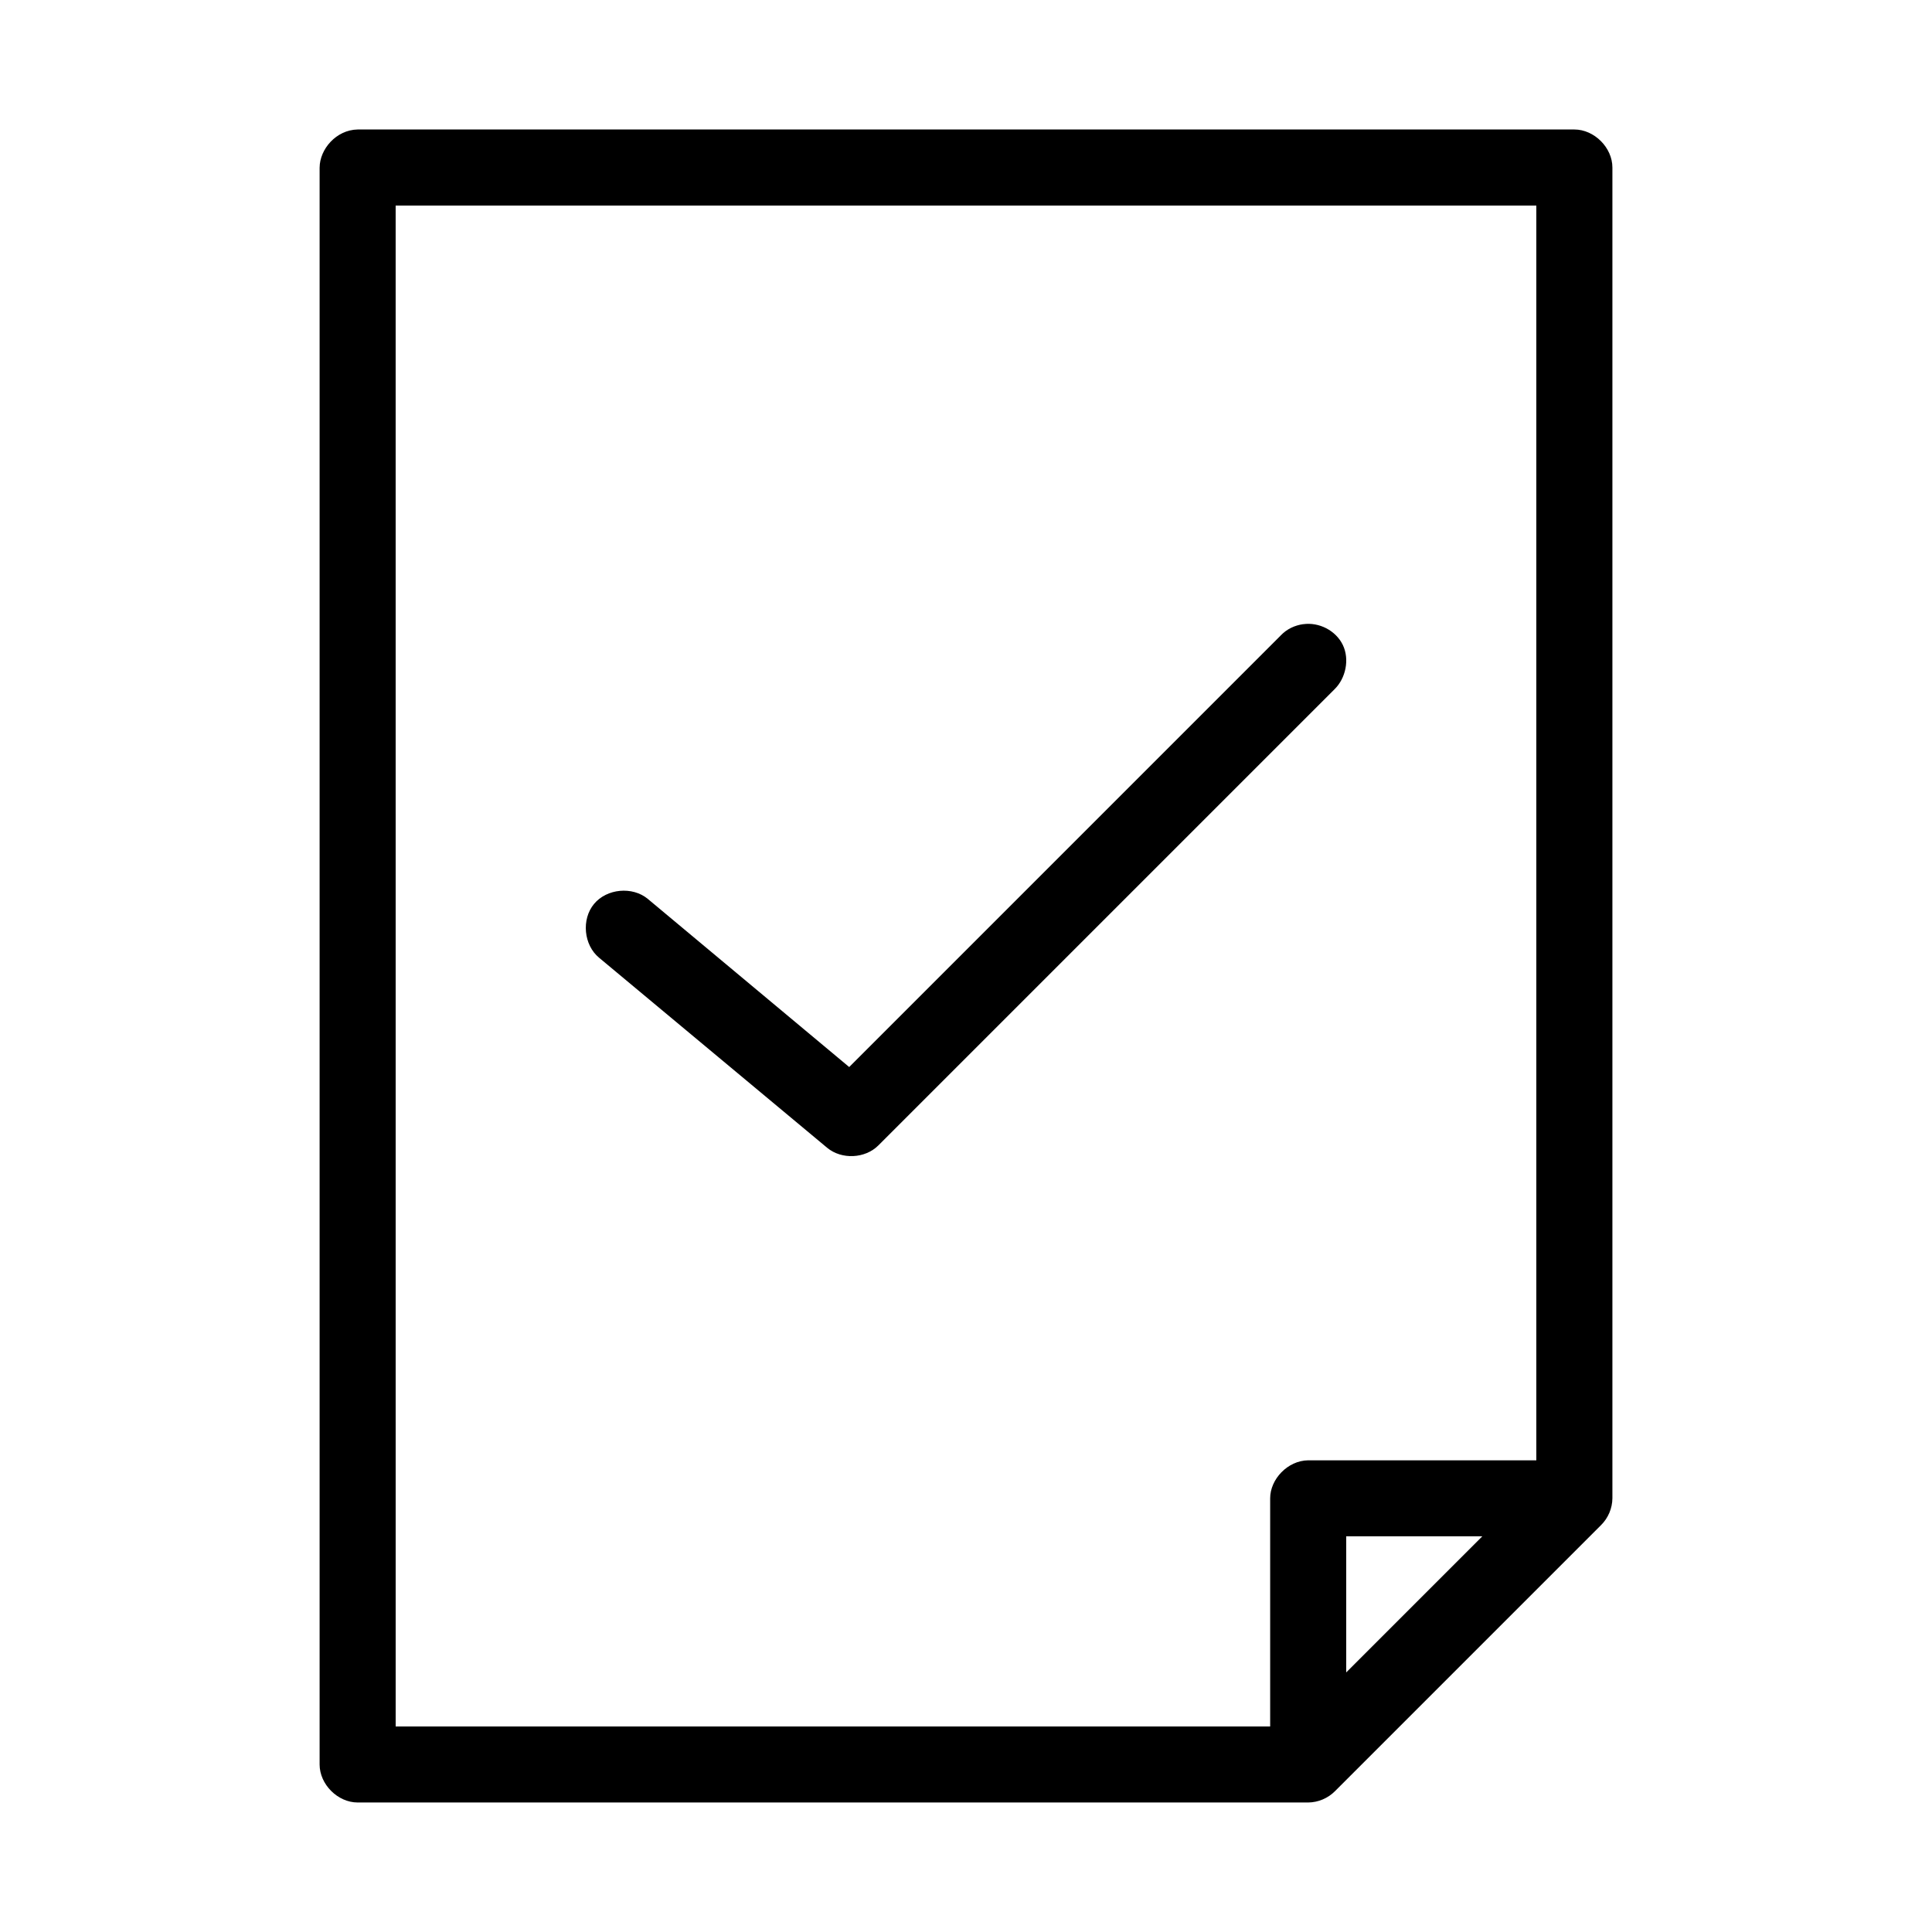
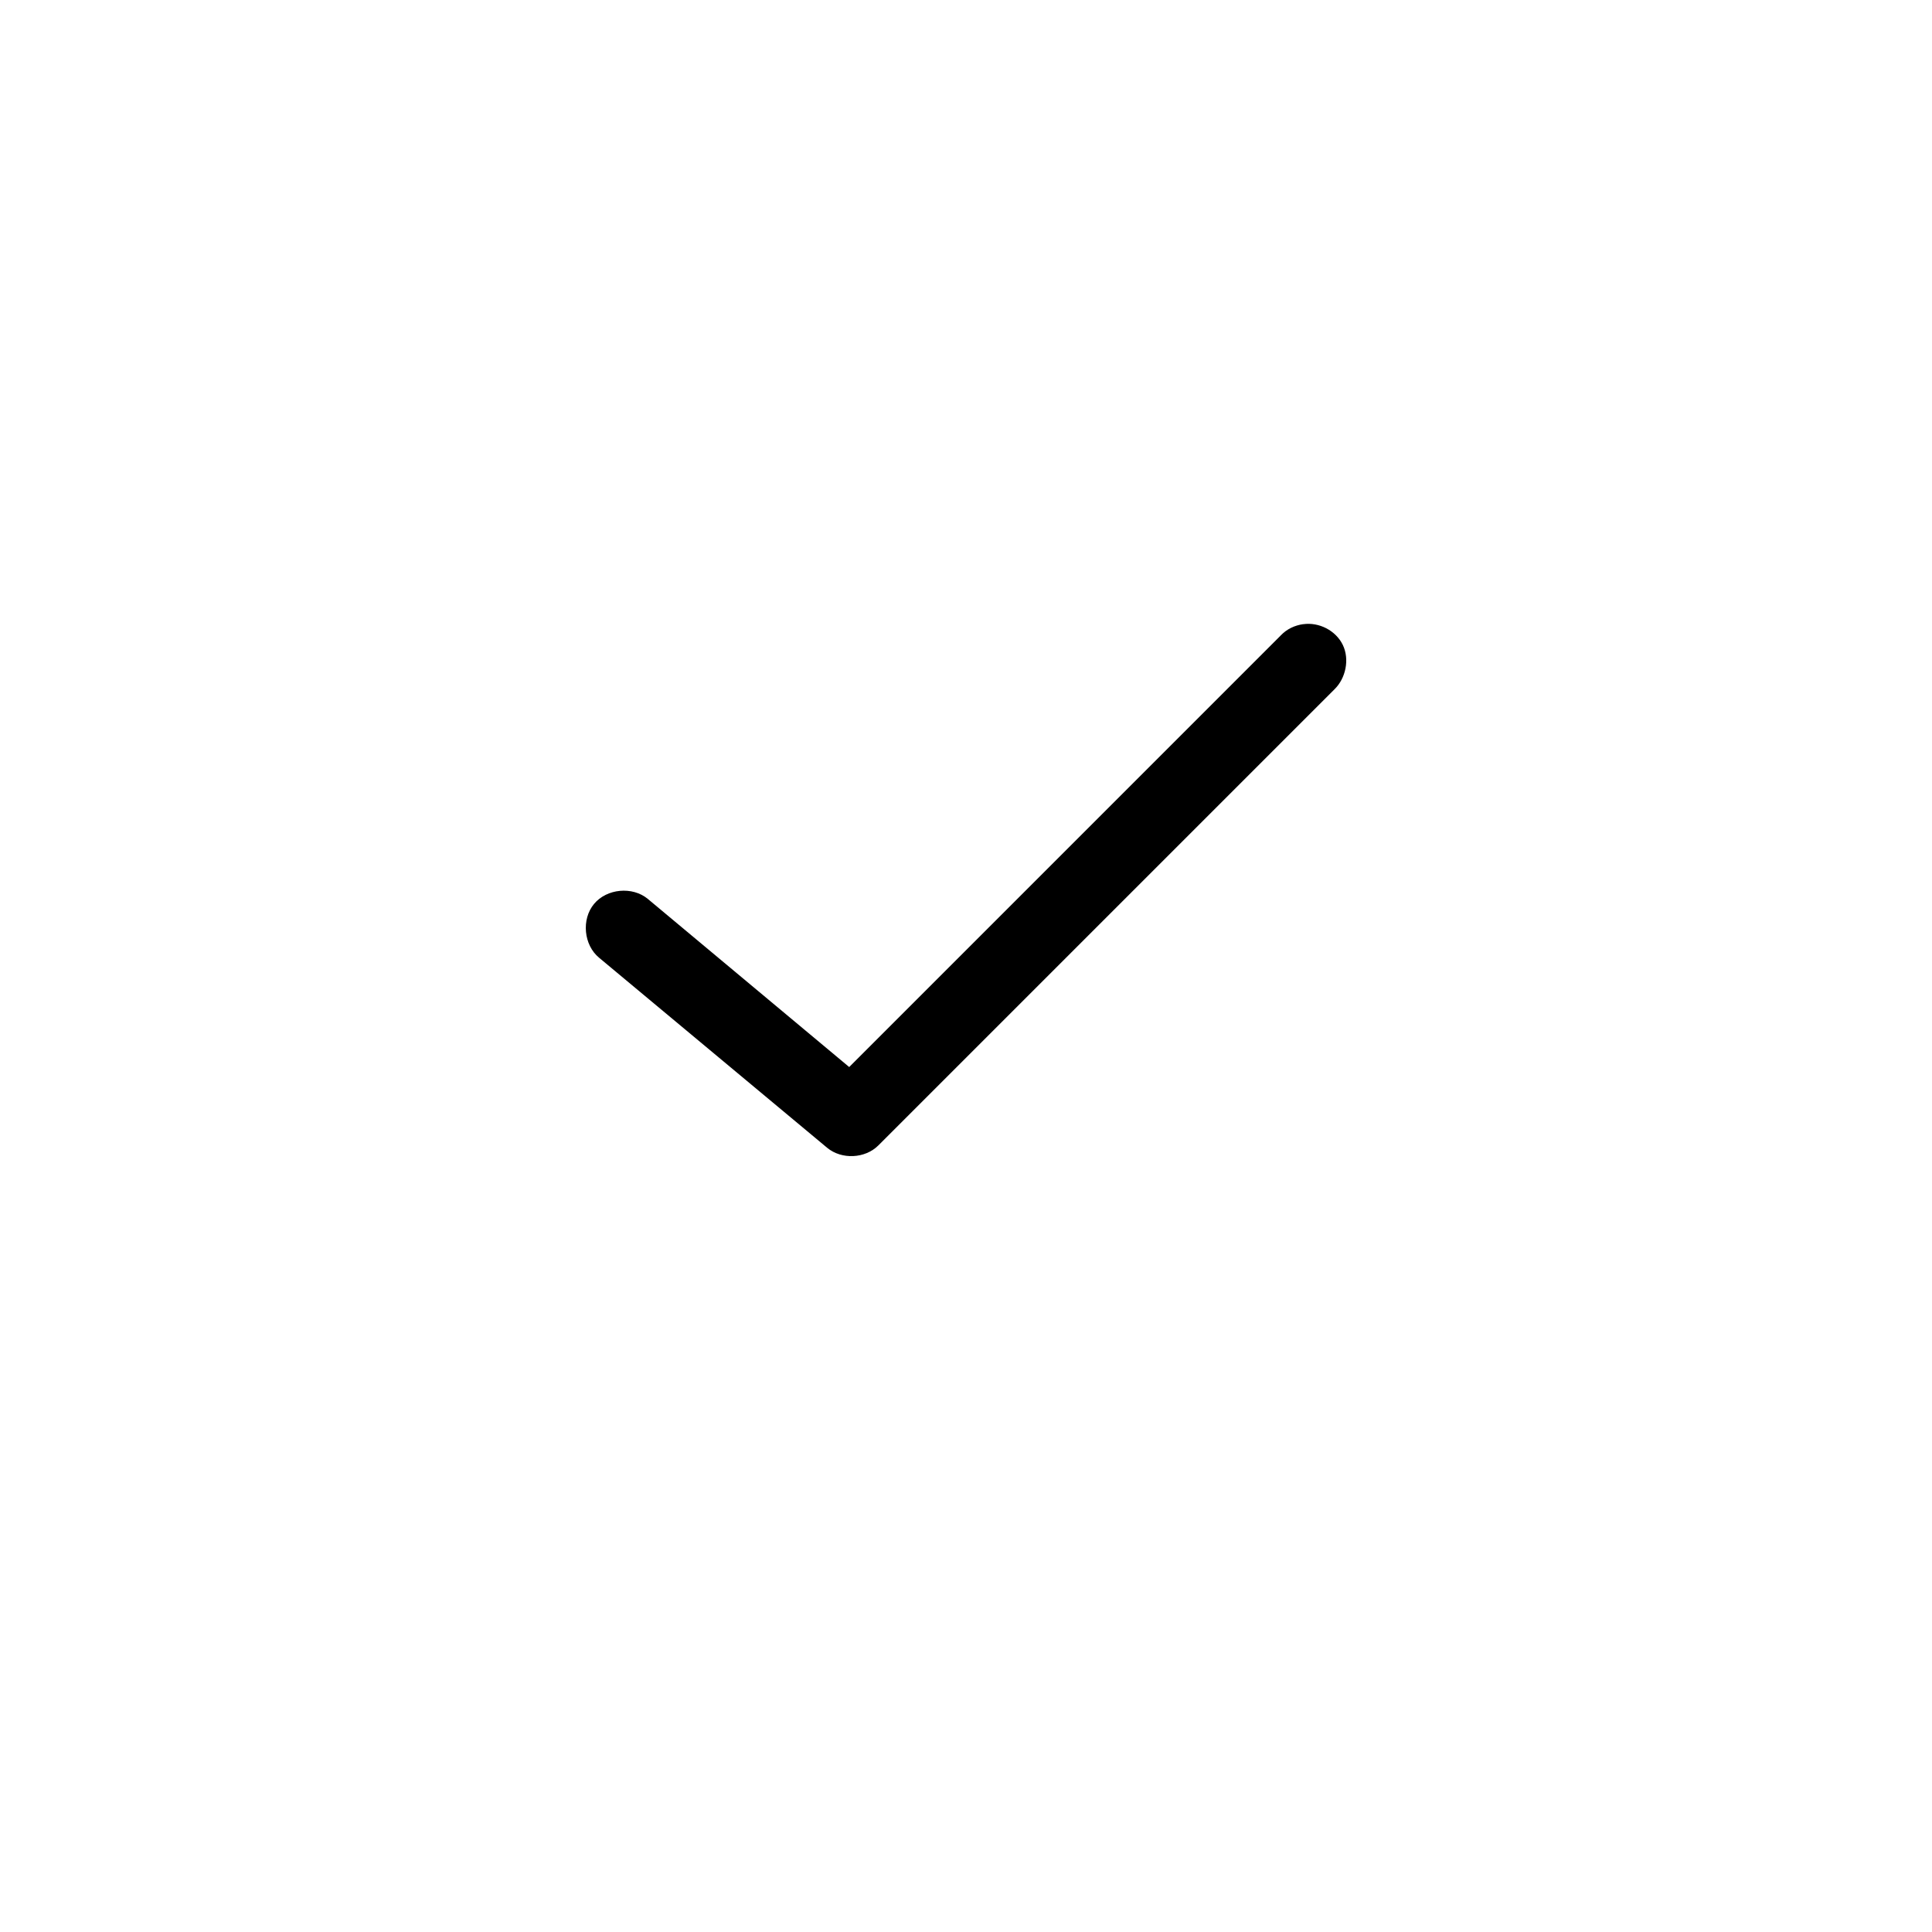
<svg xmlns="http://www.w3.org/2000/svg" fill="#000000" width="800px" height="800px" version="1.1" viewBox="144 144 512 512">
  <g>
-     <path d="m228.7 188.4v423.2c0 5.277 4.801 10.074 10.078 10.078h251.91c2.629-0.02 5.234-1.121 7.086-2.992l70.535-70.535c1.871-1.848 2.969-4.453 2.992-7.086v-352.67c0-5.277-4.801-10.074-10.078-10.078h-322.44c-5.688 0.102-10.047 5.203-10.078 10.078zm20.152 10.078h302.29v332.52h-60.457c-5.449 0.055-10.094 5.039-10.078 10.078v60.457h-231.75zm251.91 352.67h36.055l-36.055 36.055z" />
    <path d="m489.33 309.41c-2.199 0.316-4.285 1.289-5.824 2.894l-114.46 114.47-53.375-44.559c-4.082-3.379-10.867-2.742-14.25 1.34-3.379 4.082-2.742 10.871 1.34 14.25l60.461 50.383c3.82 3.16 10.031 2.871 13.539-0.629l120.92-120.92c2.945-2.875 4.023-7.891 2.18-11.719-1.844-3.832-6.316-6.109-10.523-5.5z" />
  </g>
</svg>